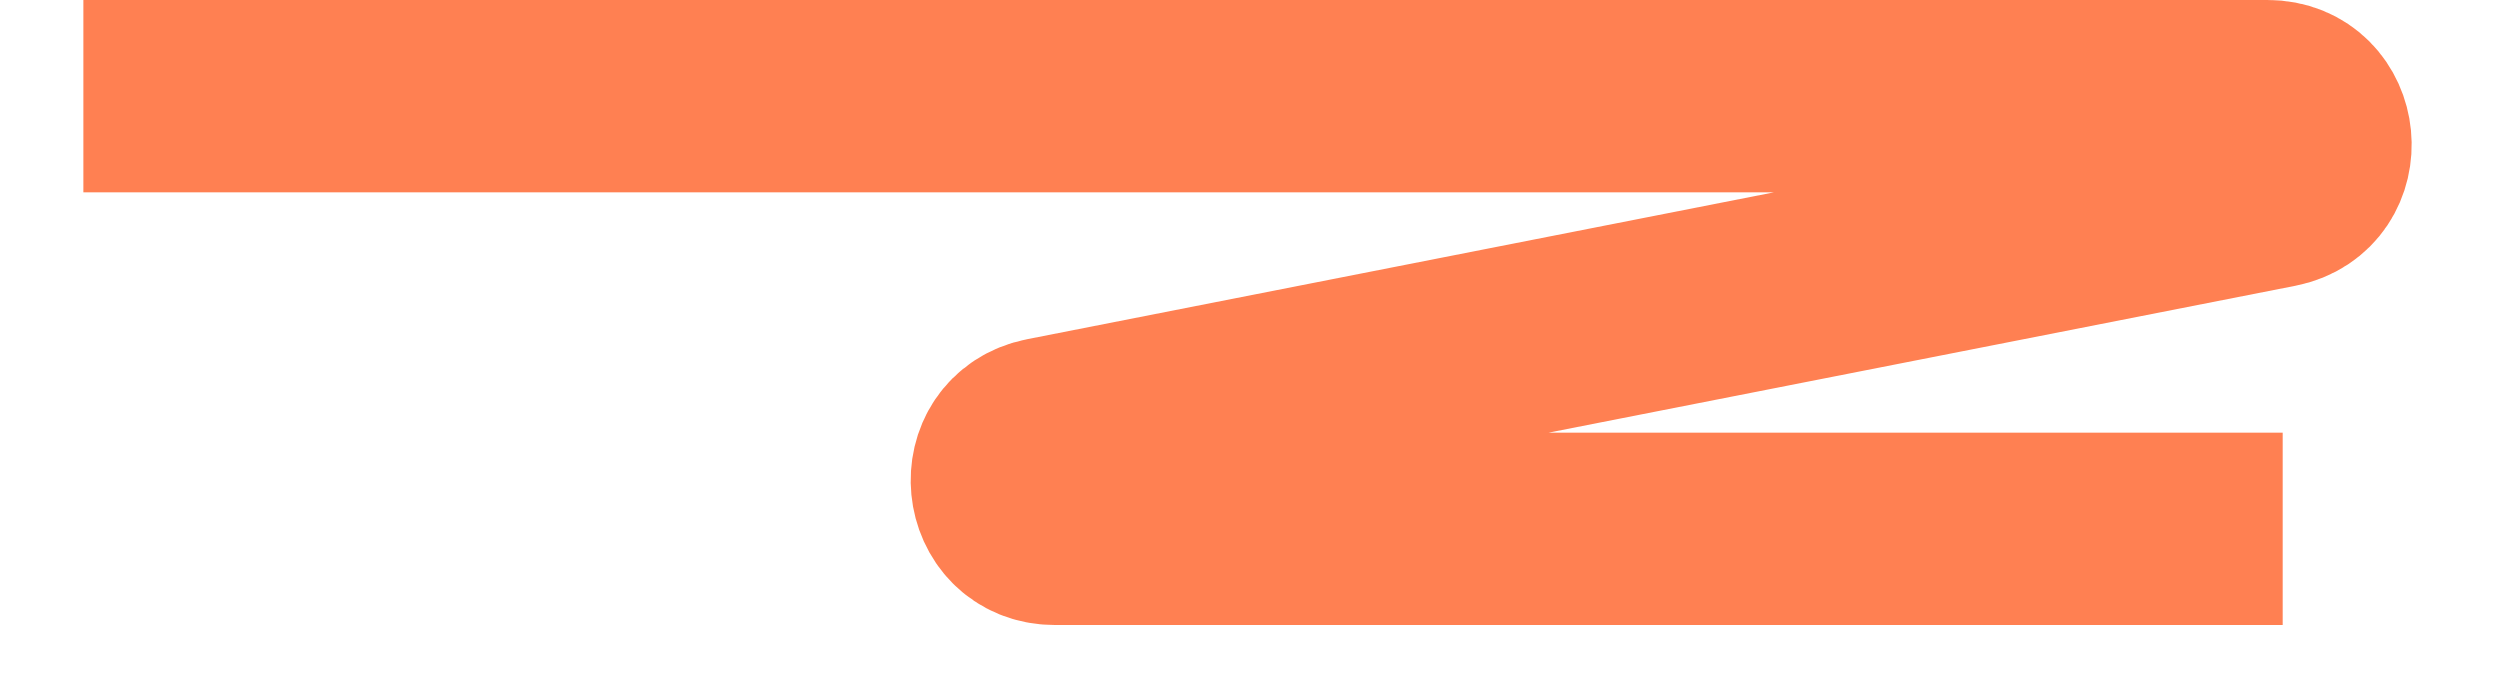
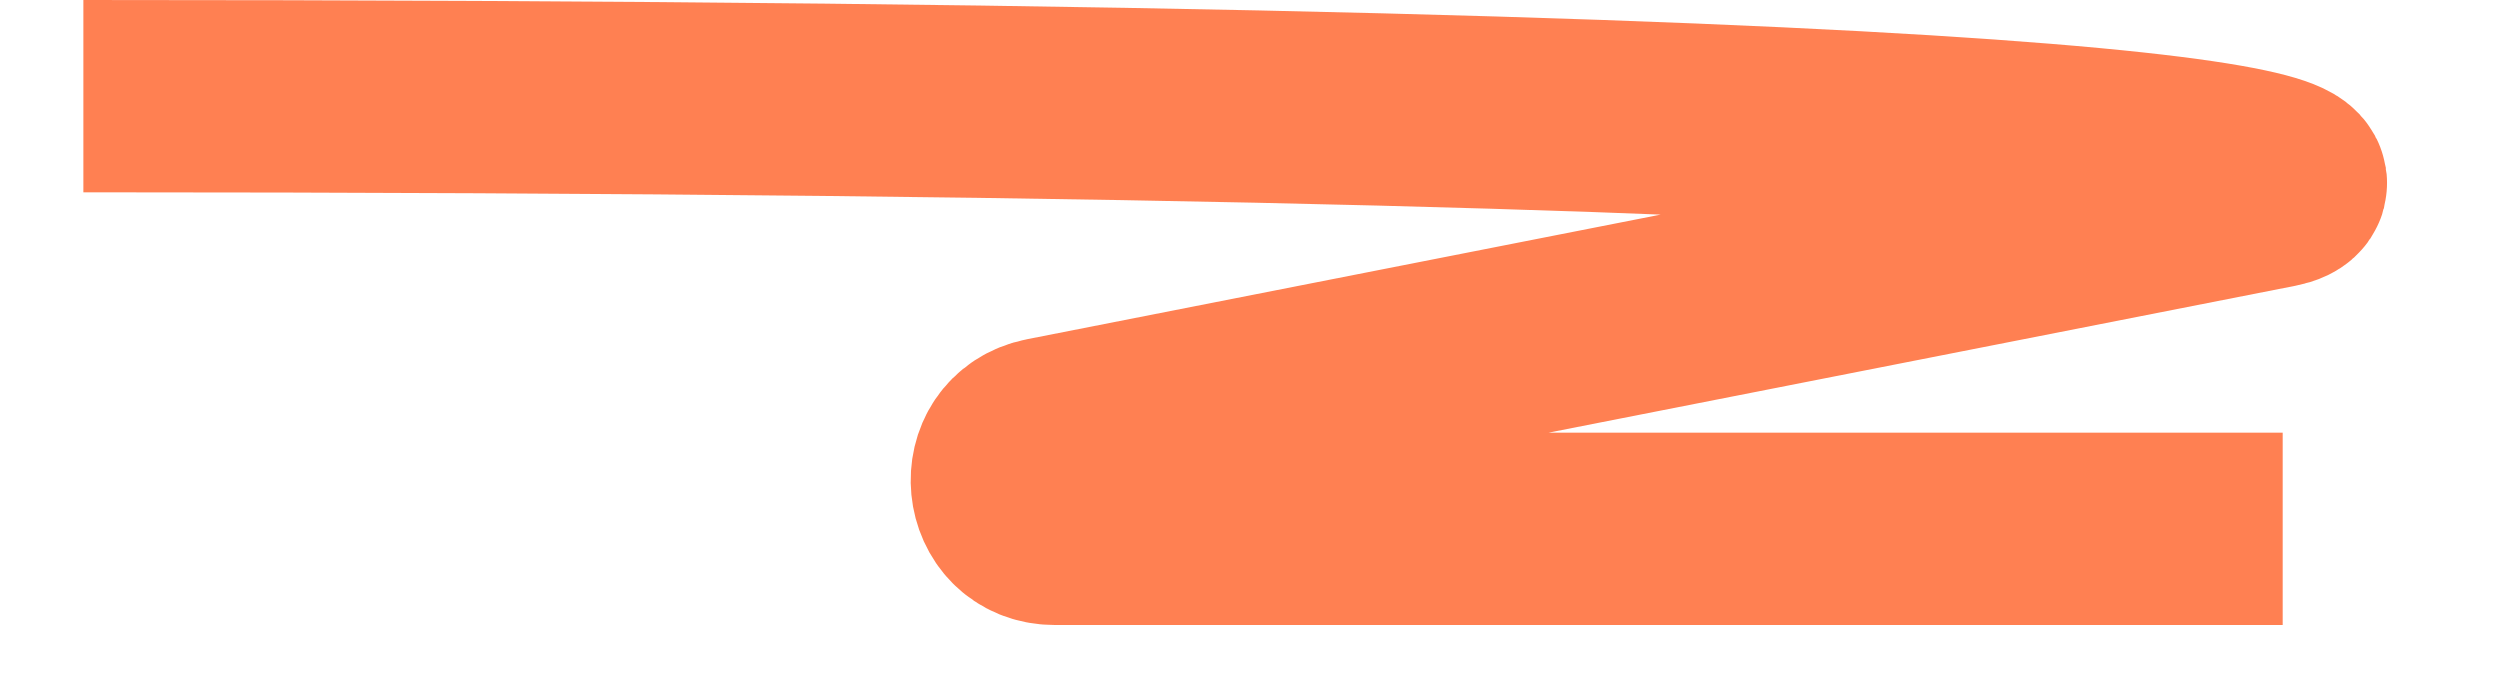
<svg xmlns="http://www.w3.org/2000/svg" width="26" height="7" viewBox="0 0 26 7" fill="none">
-   <path d="M0.867 1H23.581C24.186 1 24.271 1.874 23.678 1.991L10.875 4.509C10.281 4.626 10.367 5.5 10.971 5.5H23.74" stroke="#FF8052" stroke-width="2" />
+   <path d="M0.867 1C24.186 1 24.271 1.874 23.678 1.991L10.875 4.509C10.281 4.626 10.367 5.5 10.971 5.5H23.74" stroke="#FF8052" stroke-width="2" />
</svg>